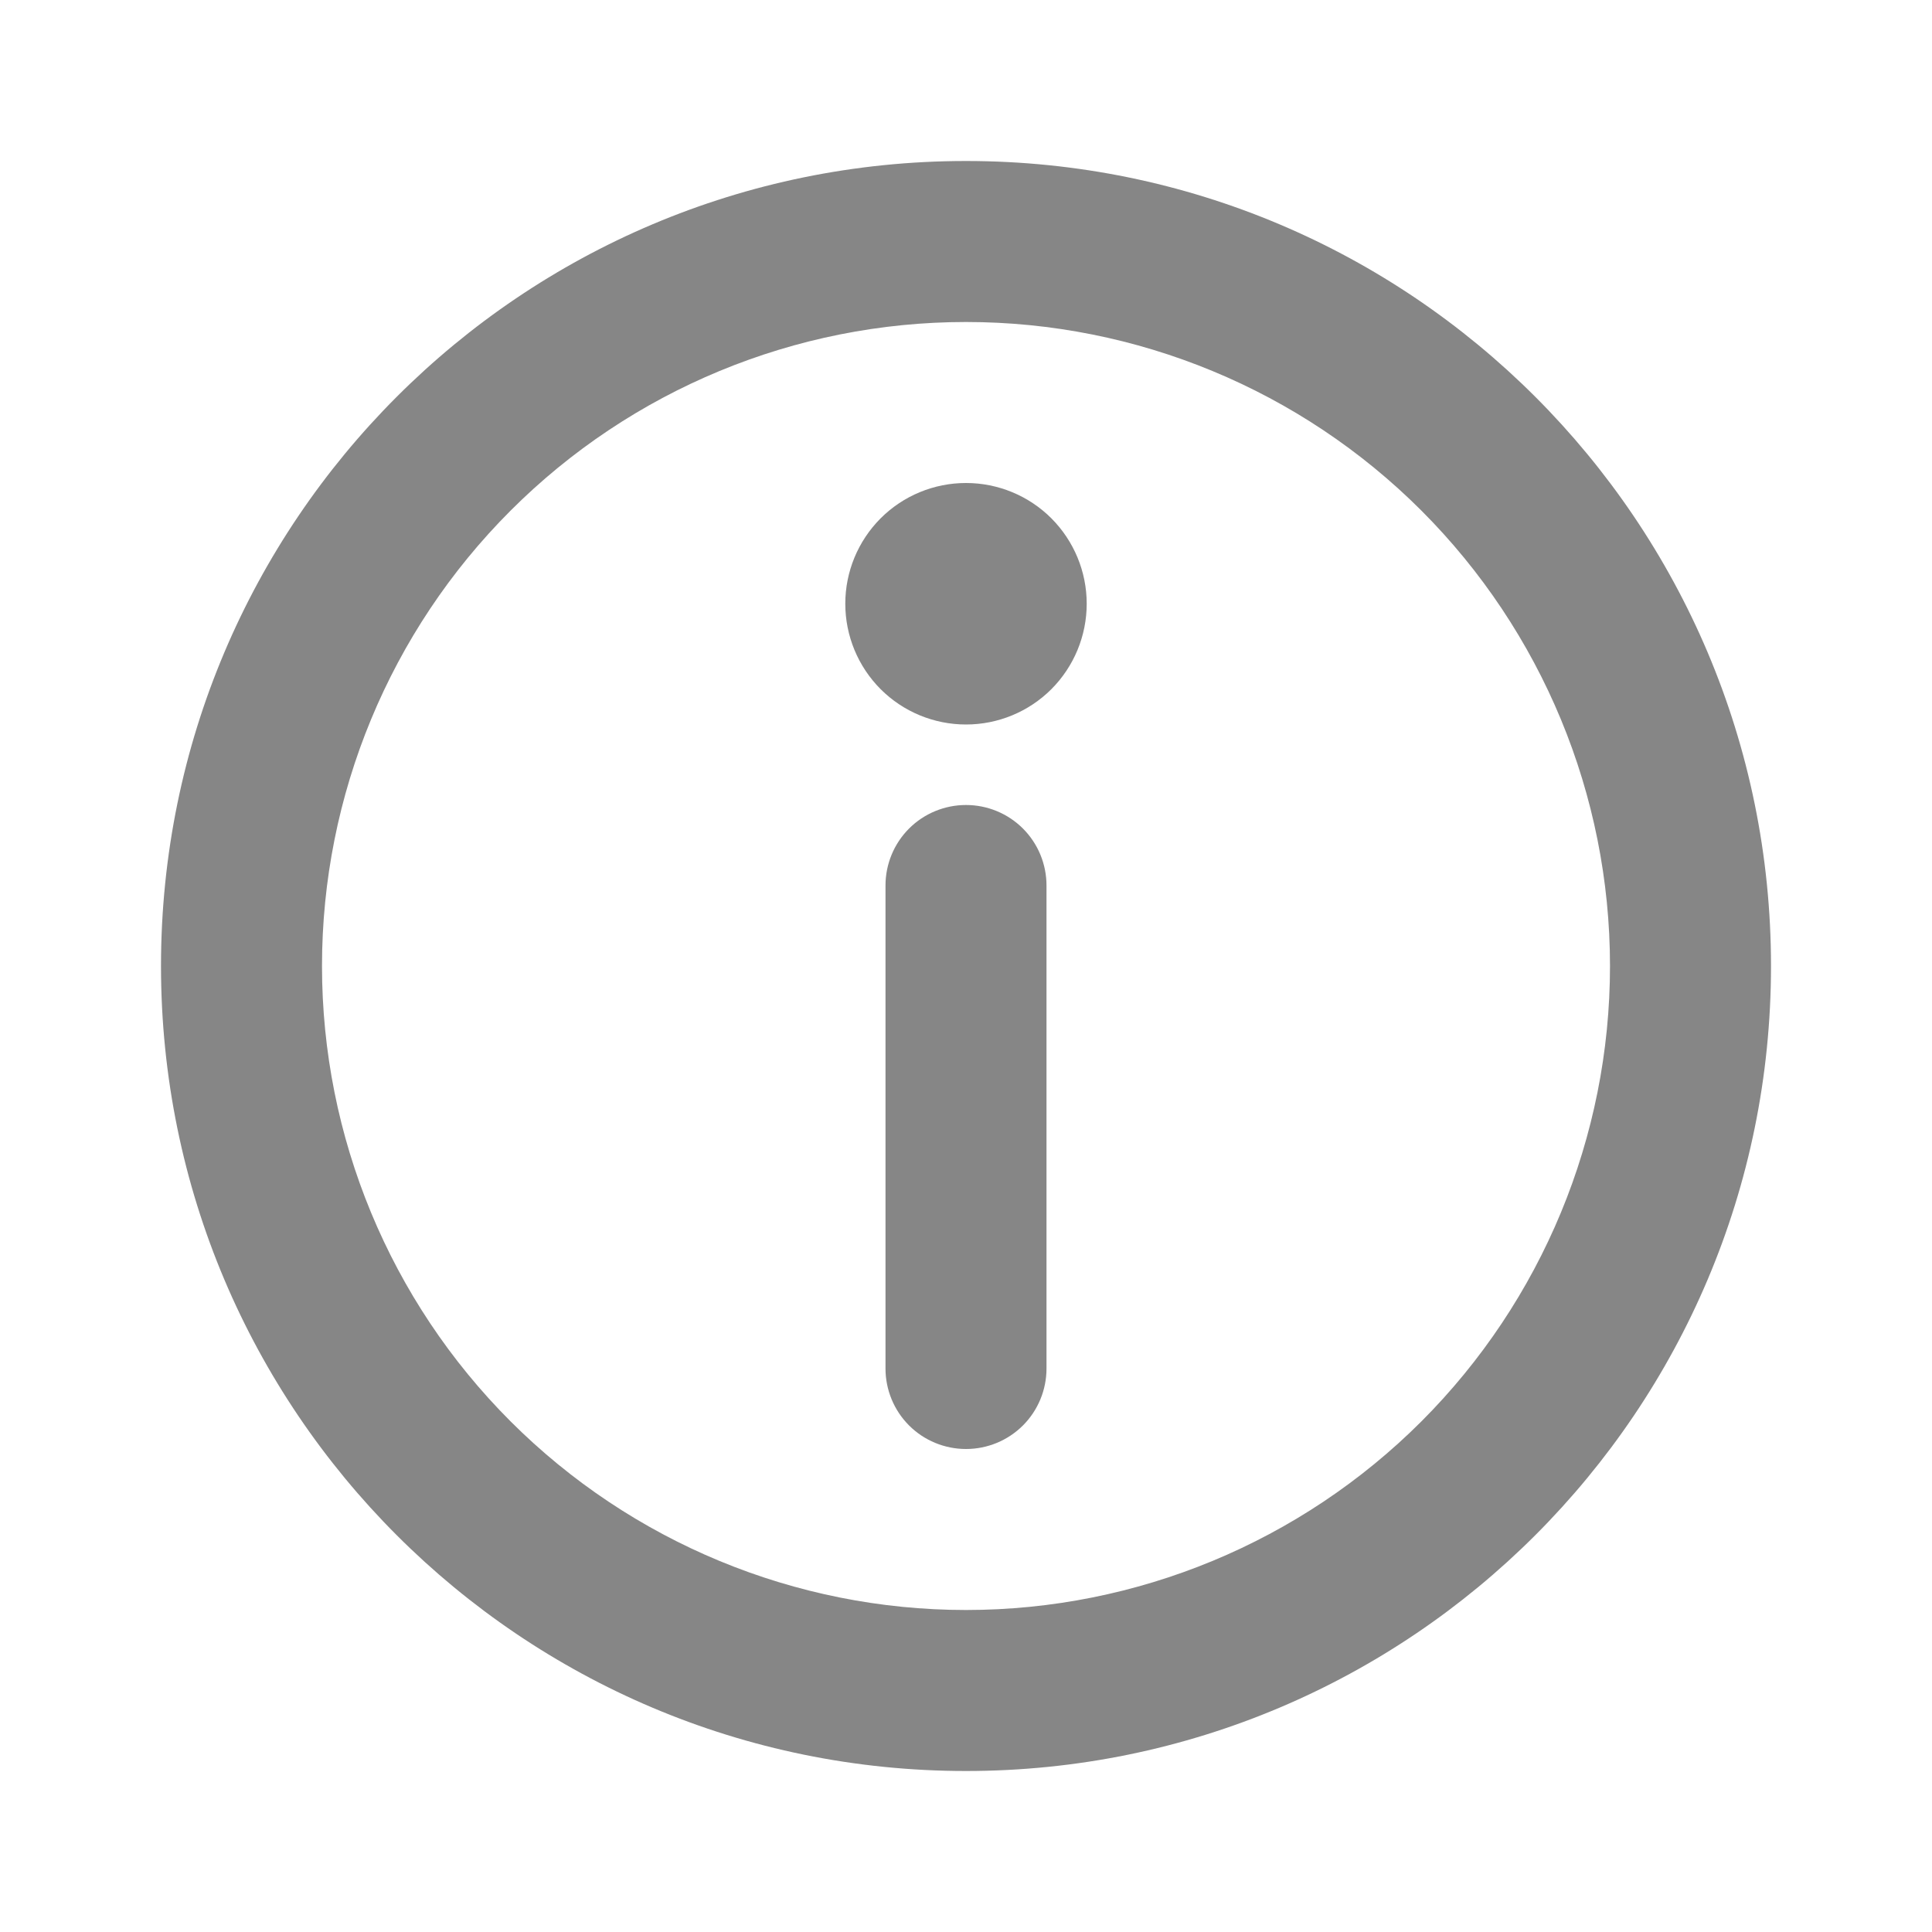
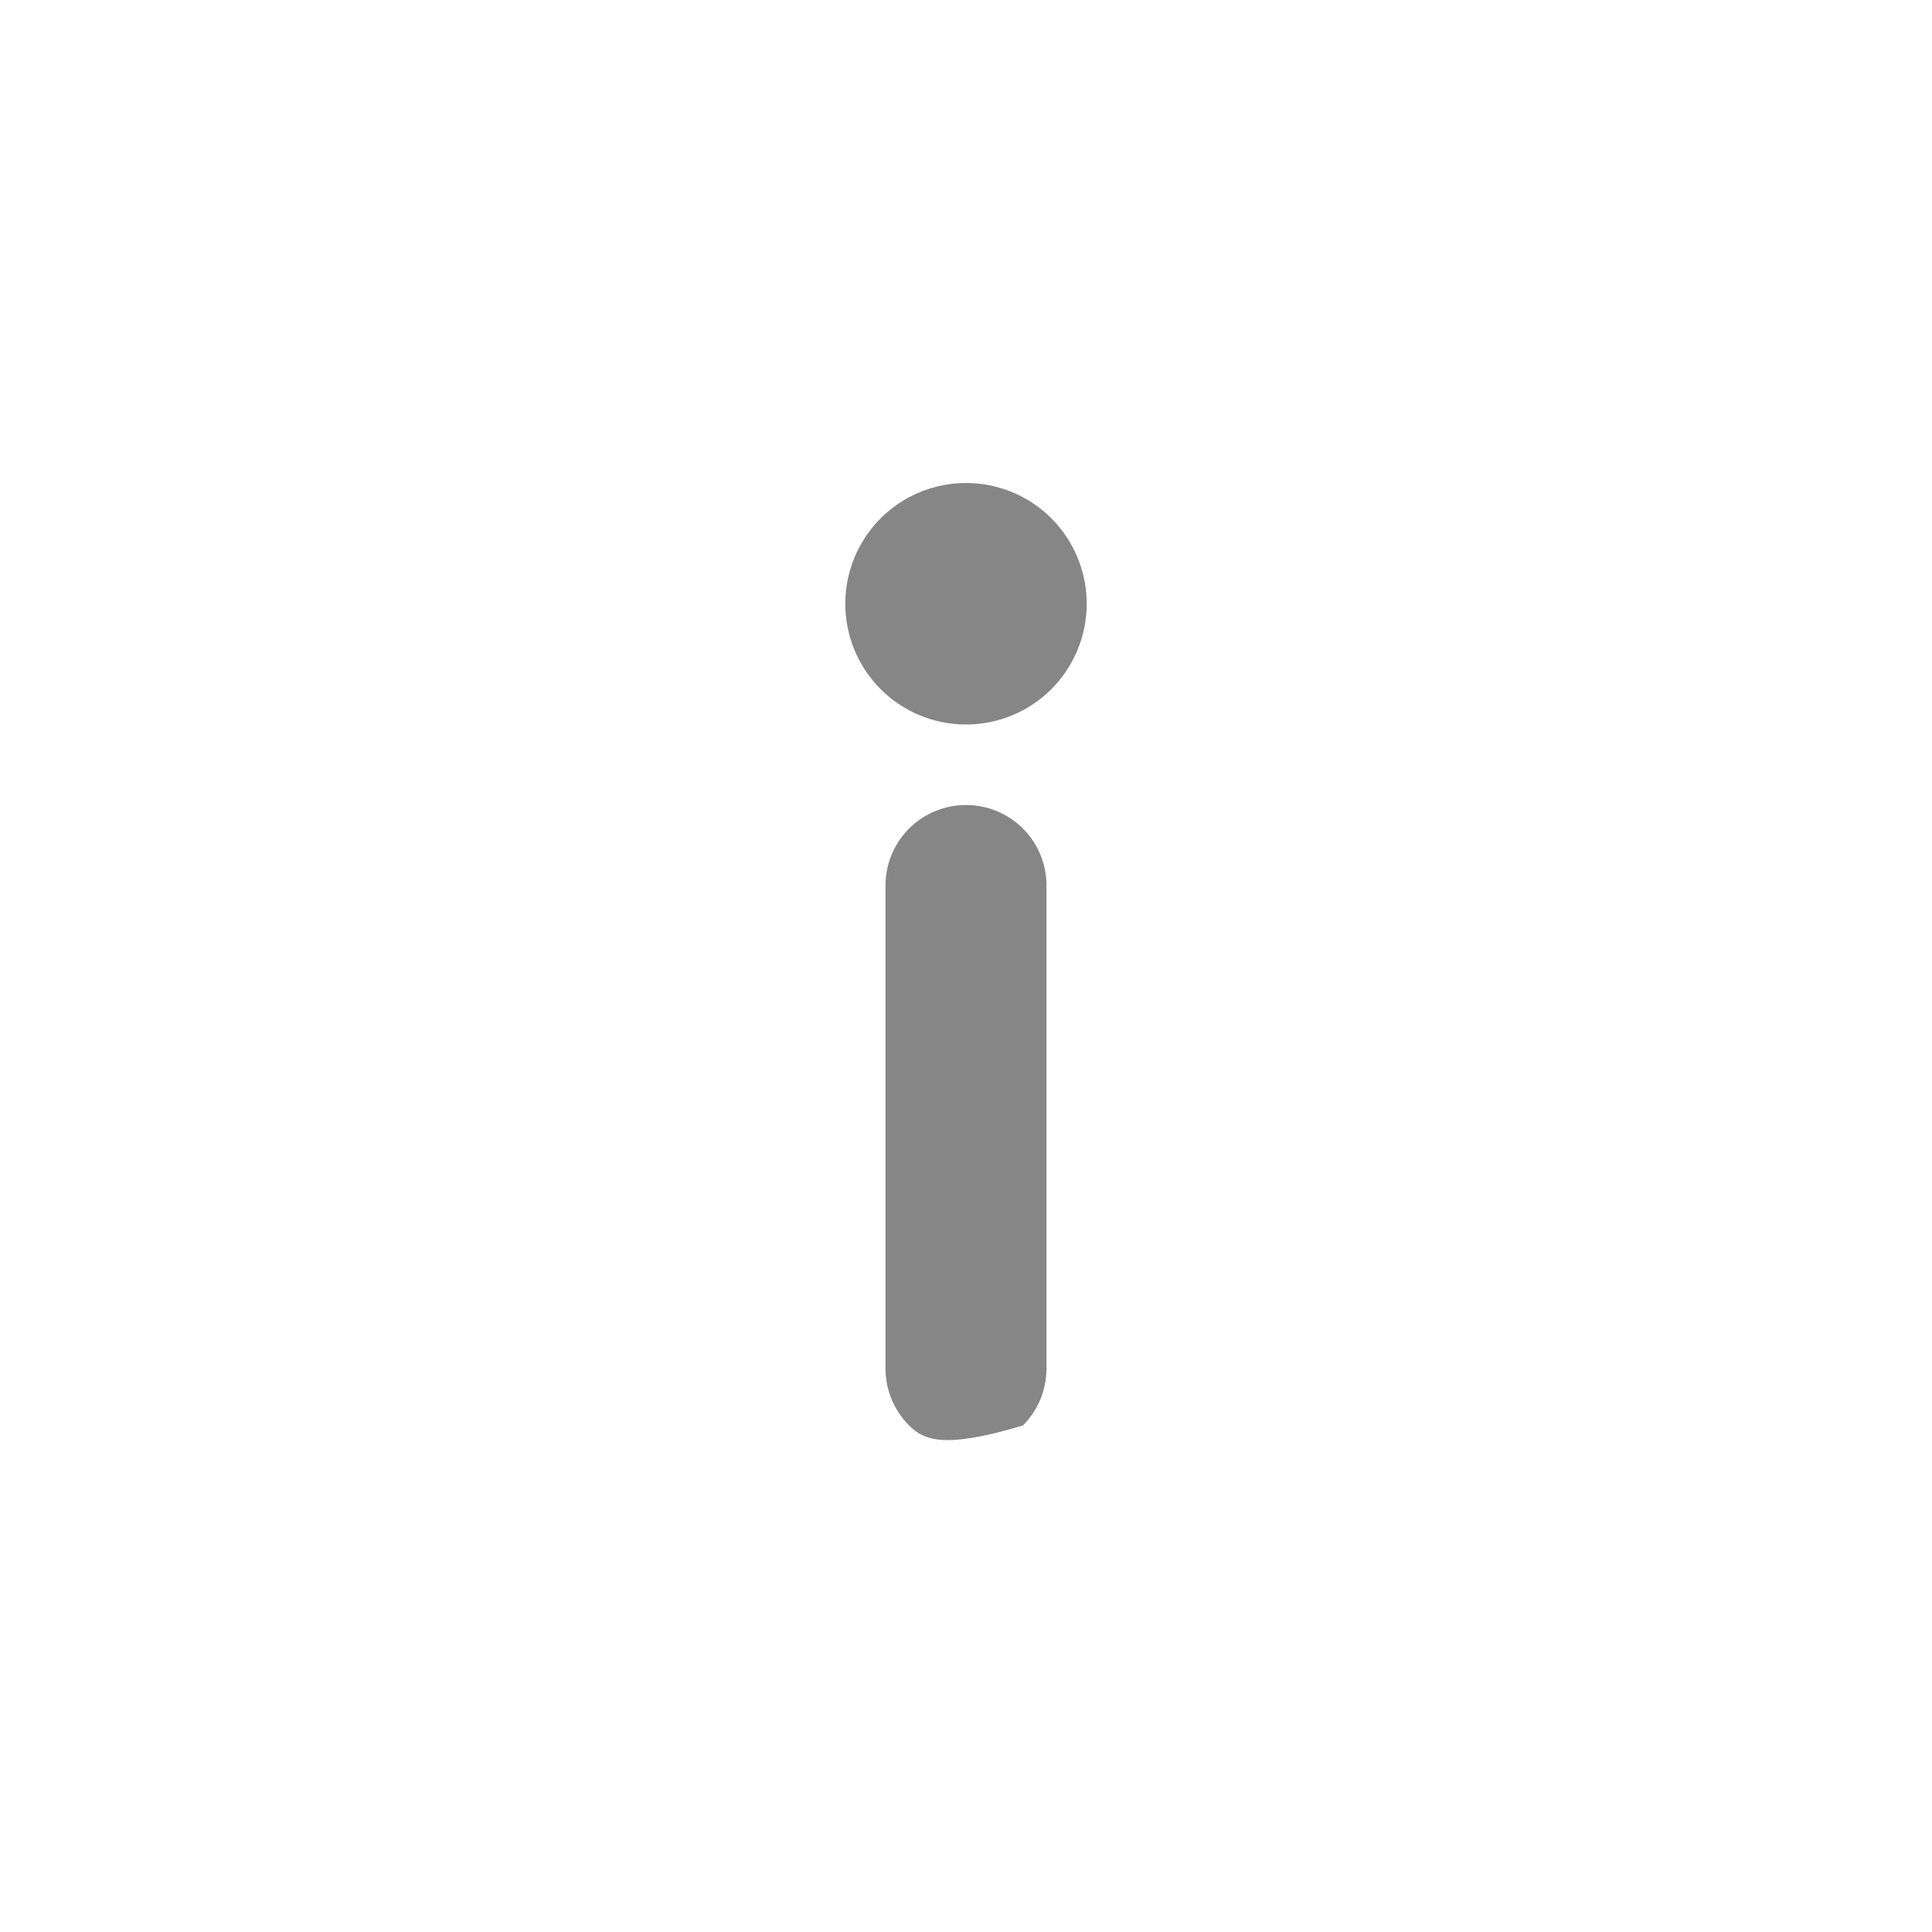
<svg xmlns="http://www.w3.org/2000/svg" width="21" height="21" viewBox="0 0 21 21" fill="none">
-   <path d="M10.5 3.5C8.643 3.5 6.863 4.237 5.55 5.55C4.237 6.863 3.5 8.643 3.5 10.5C3.5 12.357 4.237 14.137 5.55 15.45C6.863 16.762 8.643 17.5 10.5 17.5C12.357 17.5 14.137 16.762 15.45 15.45C16.762 14.137 17.5 12.357 17.5 10.5C17.5 8.643 16.762 6.863 15.45 5.55C14.137 4.237 12.357 3.5 10.5 3.5ZM1.75 10.5C1.75 5.667 5.667 1.75 10.5 1.75C15.333 1.75 19.25 5.667 19.25 10.5C19.25 15.333 15.333 19.25 10.5 19.25C5.667 19.25 1.75 15.333 1.75 10.5Z" fill="#868686" />
-   <path d="M10.5 8.75C10.732 8.75 10.955 8.842 11.119 9.006C11.283 9.17 11.375 9.393 11.375 9.625V14.875C11.375 15.107 11.283 15.33 11.119 15.494C10.955 15.658 10.732 15.75 10.5 15.75C10.268 15.75 10.045 15.658 9.881 15.494C9.717 15.33 9.625 15.107 9.625 14.875V9.625C9.625 9.393 9.717 9.17 9.881 9.006C10.045 8.842 10.268 8.75 10.5 8.75ZM11.812 6.562C11.812 6.911 11.674 7.244 11.428 7.491C11.182 7.737 10.848 7.875 10.5 7.875C10.152 7.875 9.818 7.737 9.572 7.491C9.326 7.244 9.188 6.911 9.188 6.562C9.188 6.214 9.326 5.881 9.572 5.634C9.818 5.388 10.152 5.25 10.5 5.25C10.848 5.25 11.182 5.388 11.428 5.634C11.674 5.881 11.812 6.214 11.812 6.562Z" fill="#868686" />
+   <path d="M10.5 8.75C10.732 8.75 10.955 8.842 11.119 9.006C11.283 9.17 11.375 9.393 11.375 9.625V14.875C11.375 15.107 11.283 15.33 11.119 15.494C10.268 15.75 10.045 15.658 9.881 15.494C9.717 15.33 9.625 15.107 9.625 14.875V9.625C9.625 9.393 9.717 9.17 9.881 9.006C10.045 8.842 10.268 8.75 10.5 8.75ZM11.812 6.562C11.812 6.911 11.674 7.244 11.428 7.491C11.182 7.737 10.848 7.875 10.5 7.875C10.152 7.875 9.818 7.737 9.572 7.491C9.326 7.244 9.188 6.911 9.188 6.562C9.188 6.214 9.326 5.881 9.572 5.634C9.818 5.388 10.152 5.25 10.5 5.25C10.848 5.25 11.182 5.388 11.428 5.634C11.674 5.881 11.812 6.214 11.812 6.562Z" fill="#868686" />
</svg>